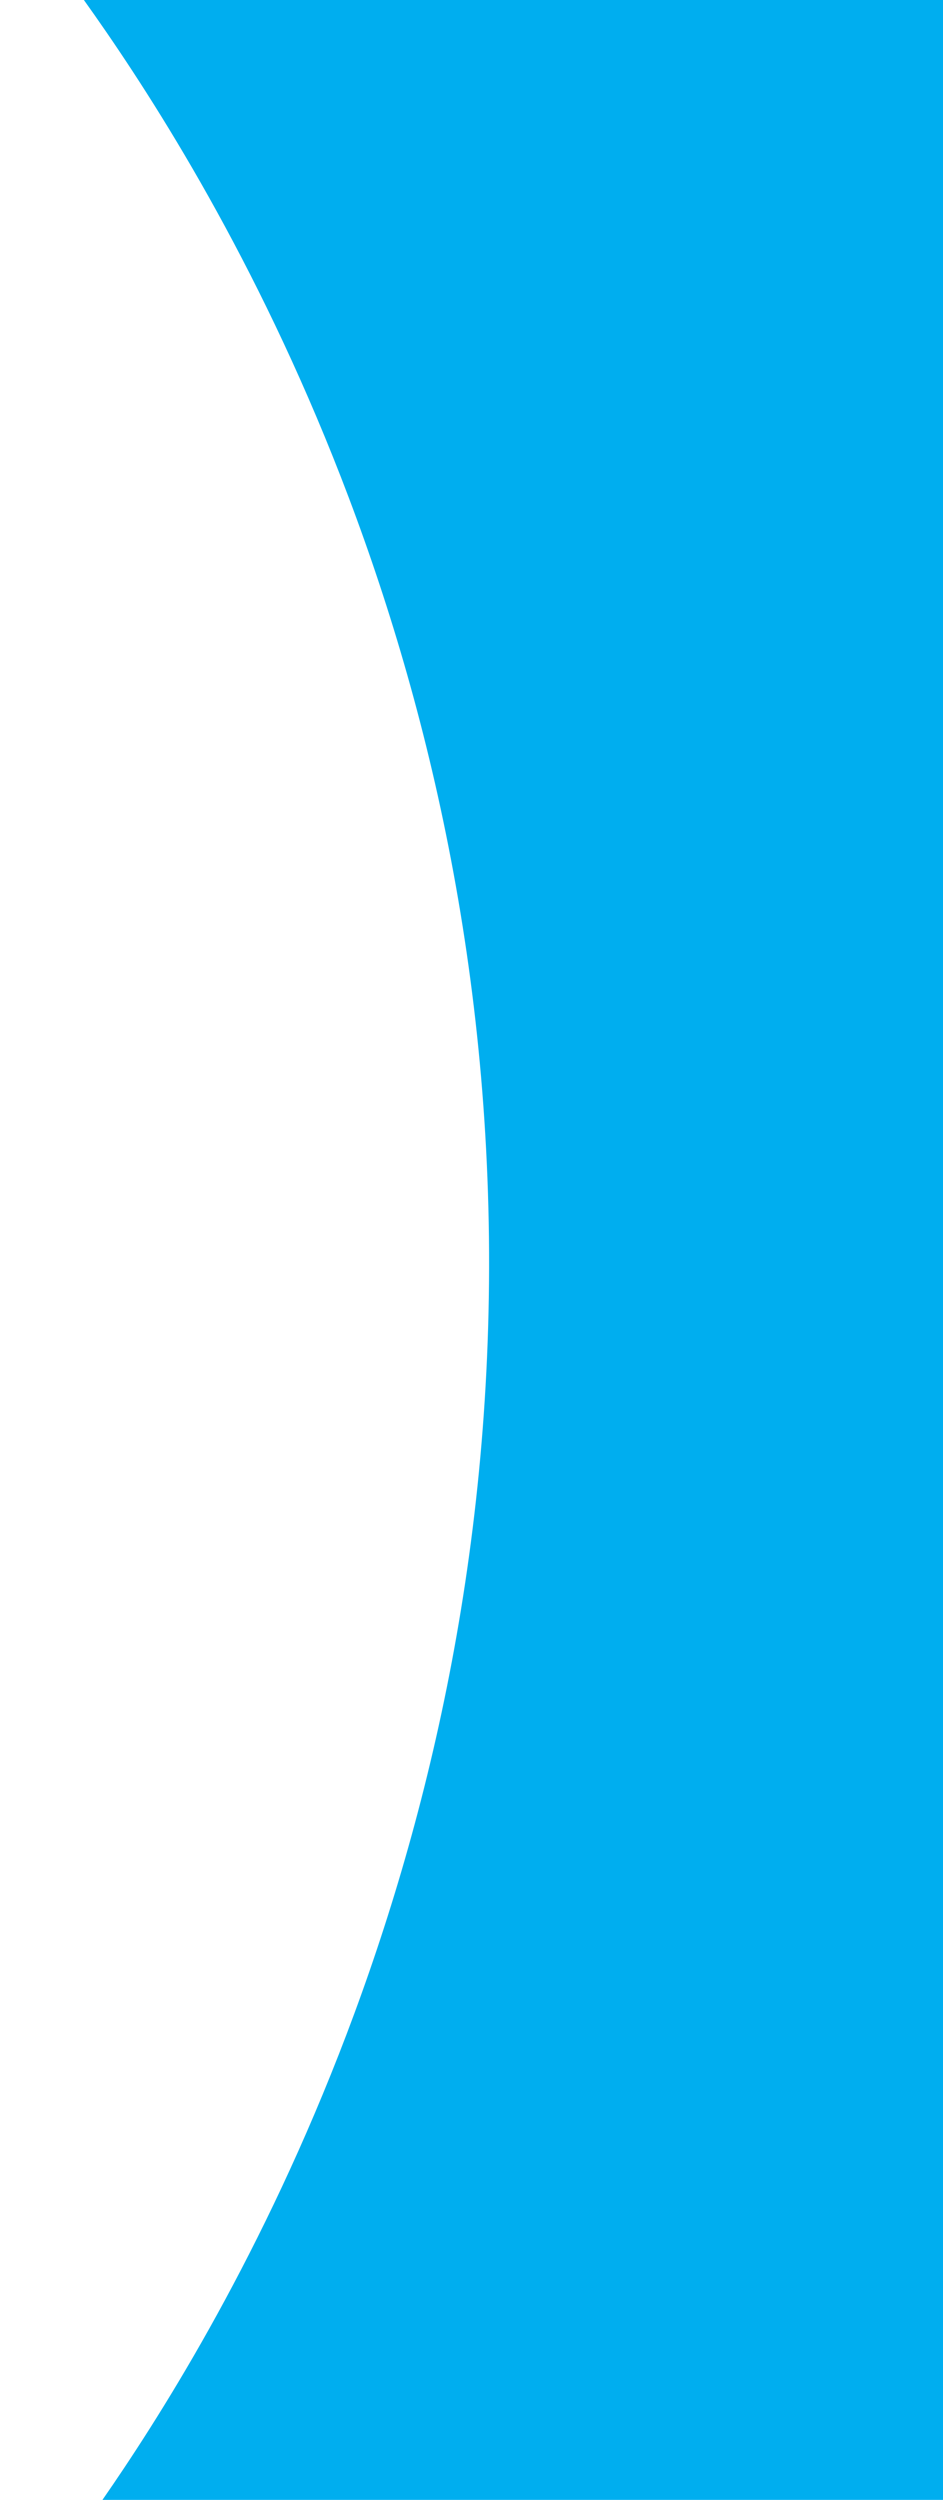
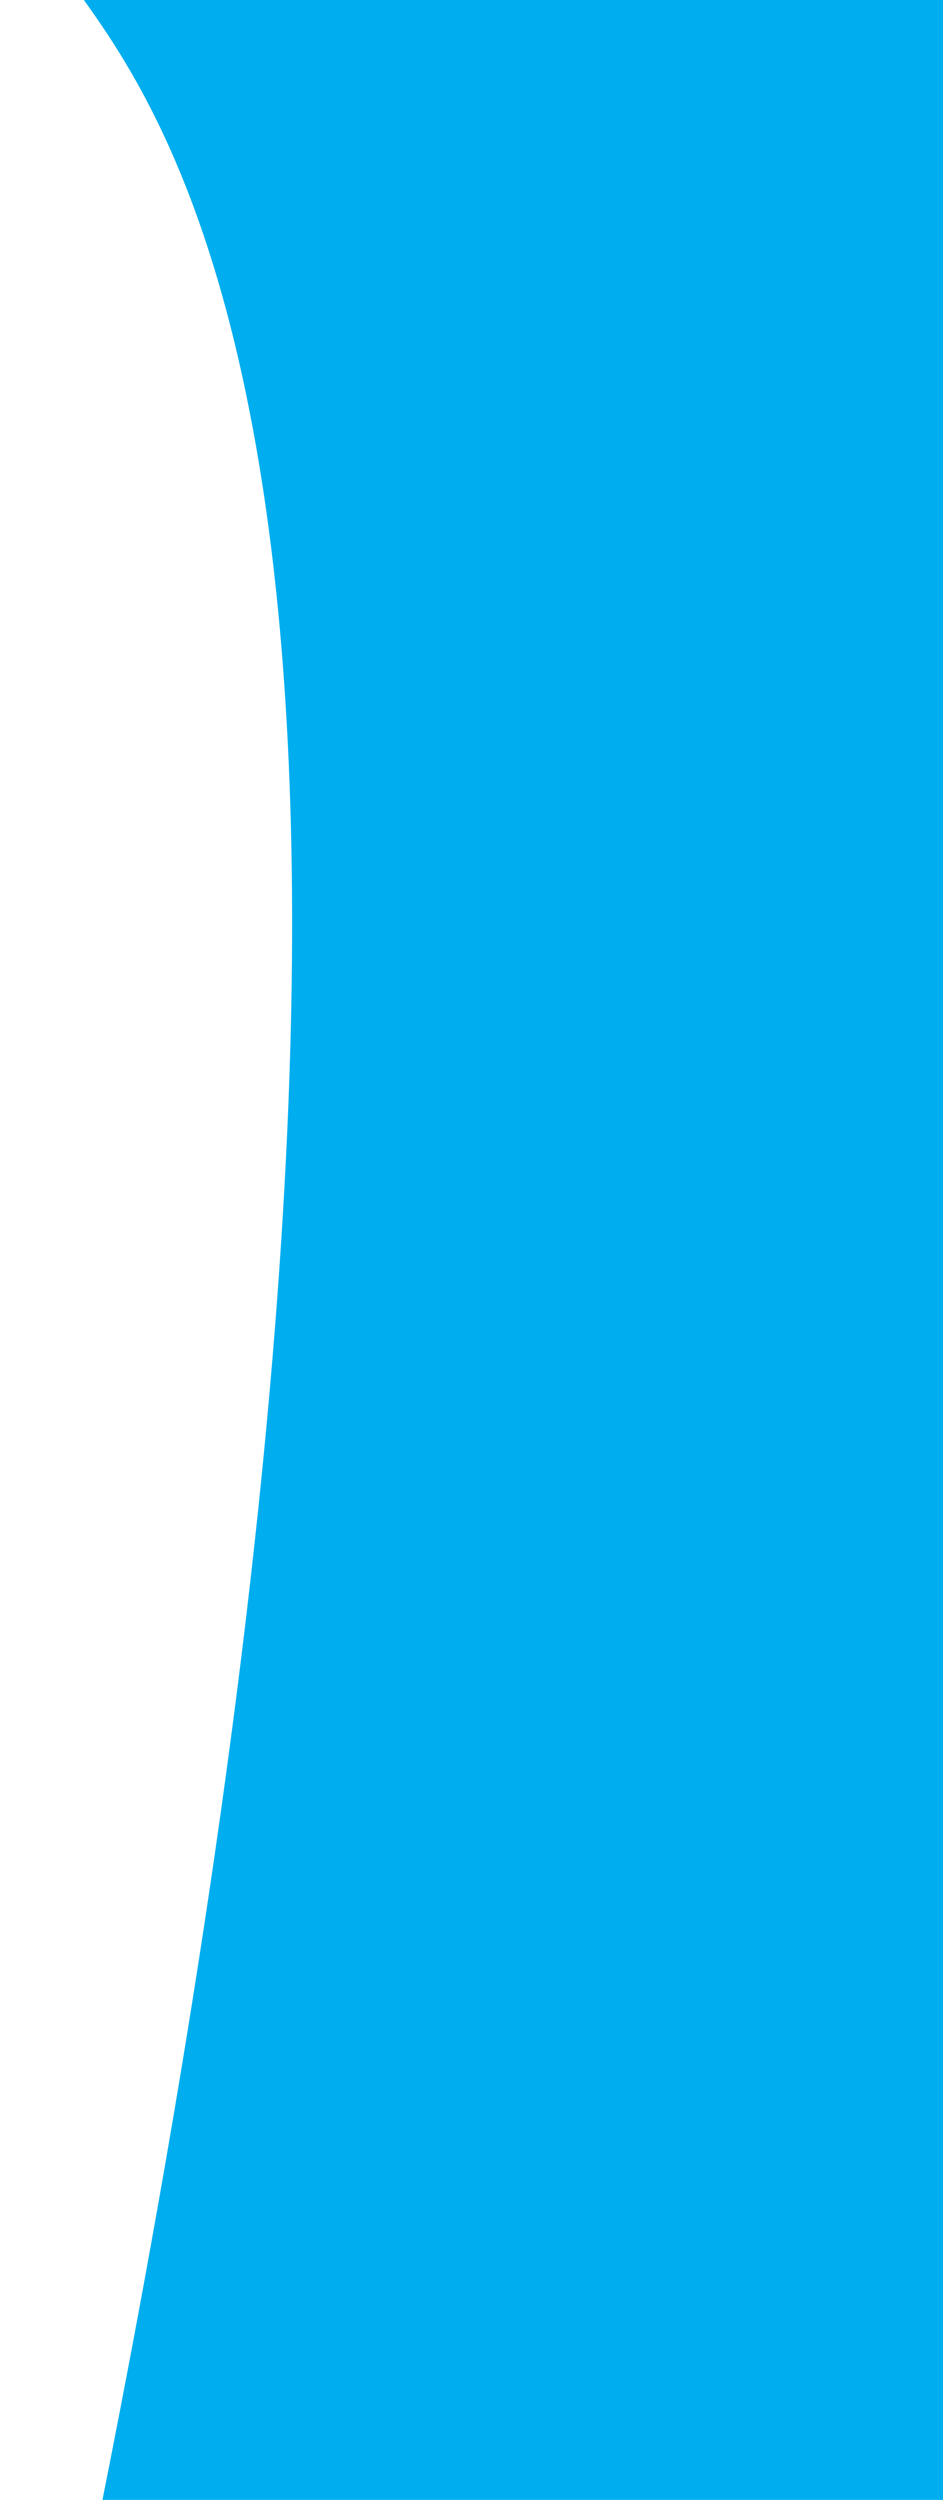
<svg xmlns="http://www.w3.org/2000/svg" version="1.1" id="Слой_1" x="0px" y="0px" viewBox="0 0 335 887.3" style="enable-background:new 0 0 335 887.3;" xml:space="preserve">
  <style type="text/css">
	.st0{fill:#00aeef;}
</style>
  <title>video-clip</title>
  <g id="Слой_2_1_">
    <g id="Слой_1-2">
-       <path class="st0" d="M36.4,887.3c38.1-54.9,140-217.3,137.3-448.1C171,212.5,68.9,54.7,29.8,0C131.5,0,233.3,0,335,0    c0,295.8,0,591.5,0,887.3C235.5,887.3,135.9,887.3,36.4,887.3z" />
+       <path class="st0" d="M36.4,887.3C171,212.5,68.9,54.7,29.8,0C131.5,0,233.3,0,335,0    c0,295.8,0,591.5,0,887.3C235.5,887.3,135.9,887.3,36.4,887.3z" />
    </g>
  </g>
</svg>